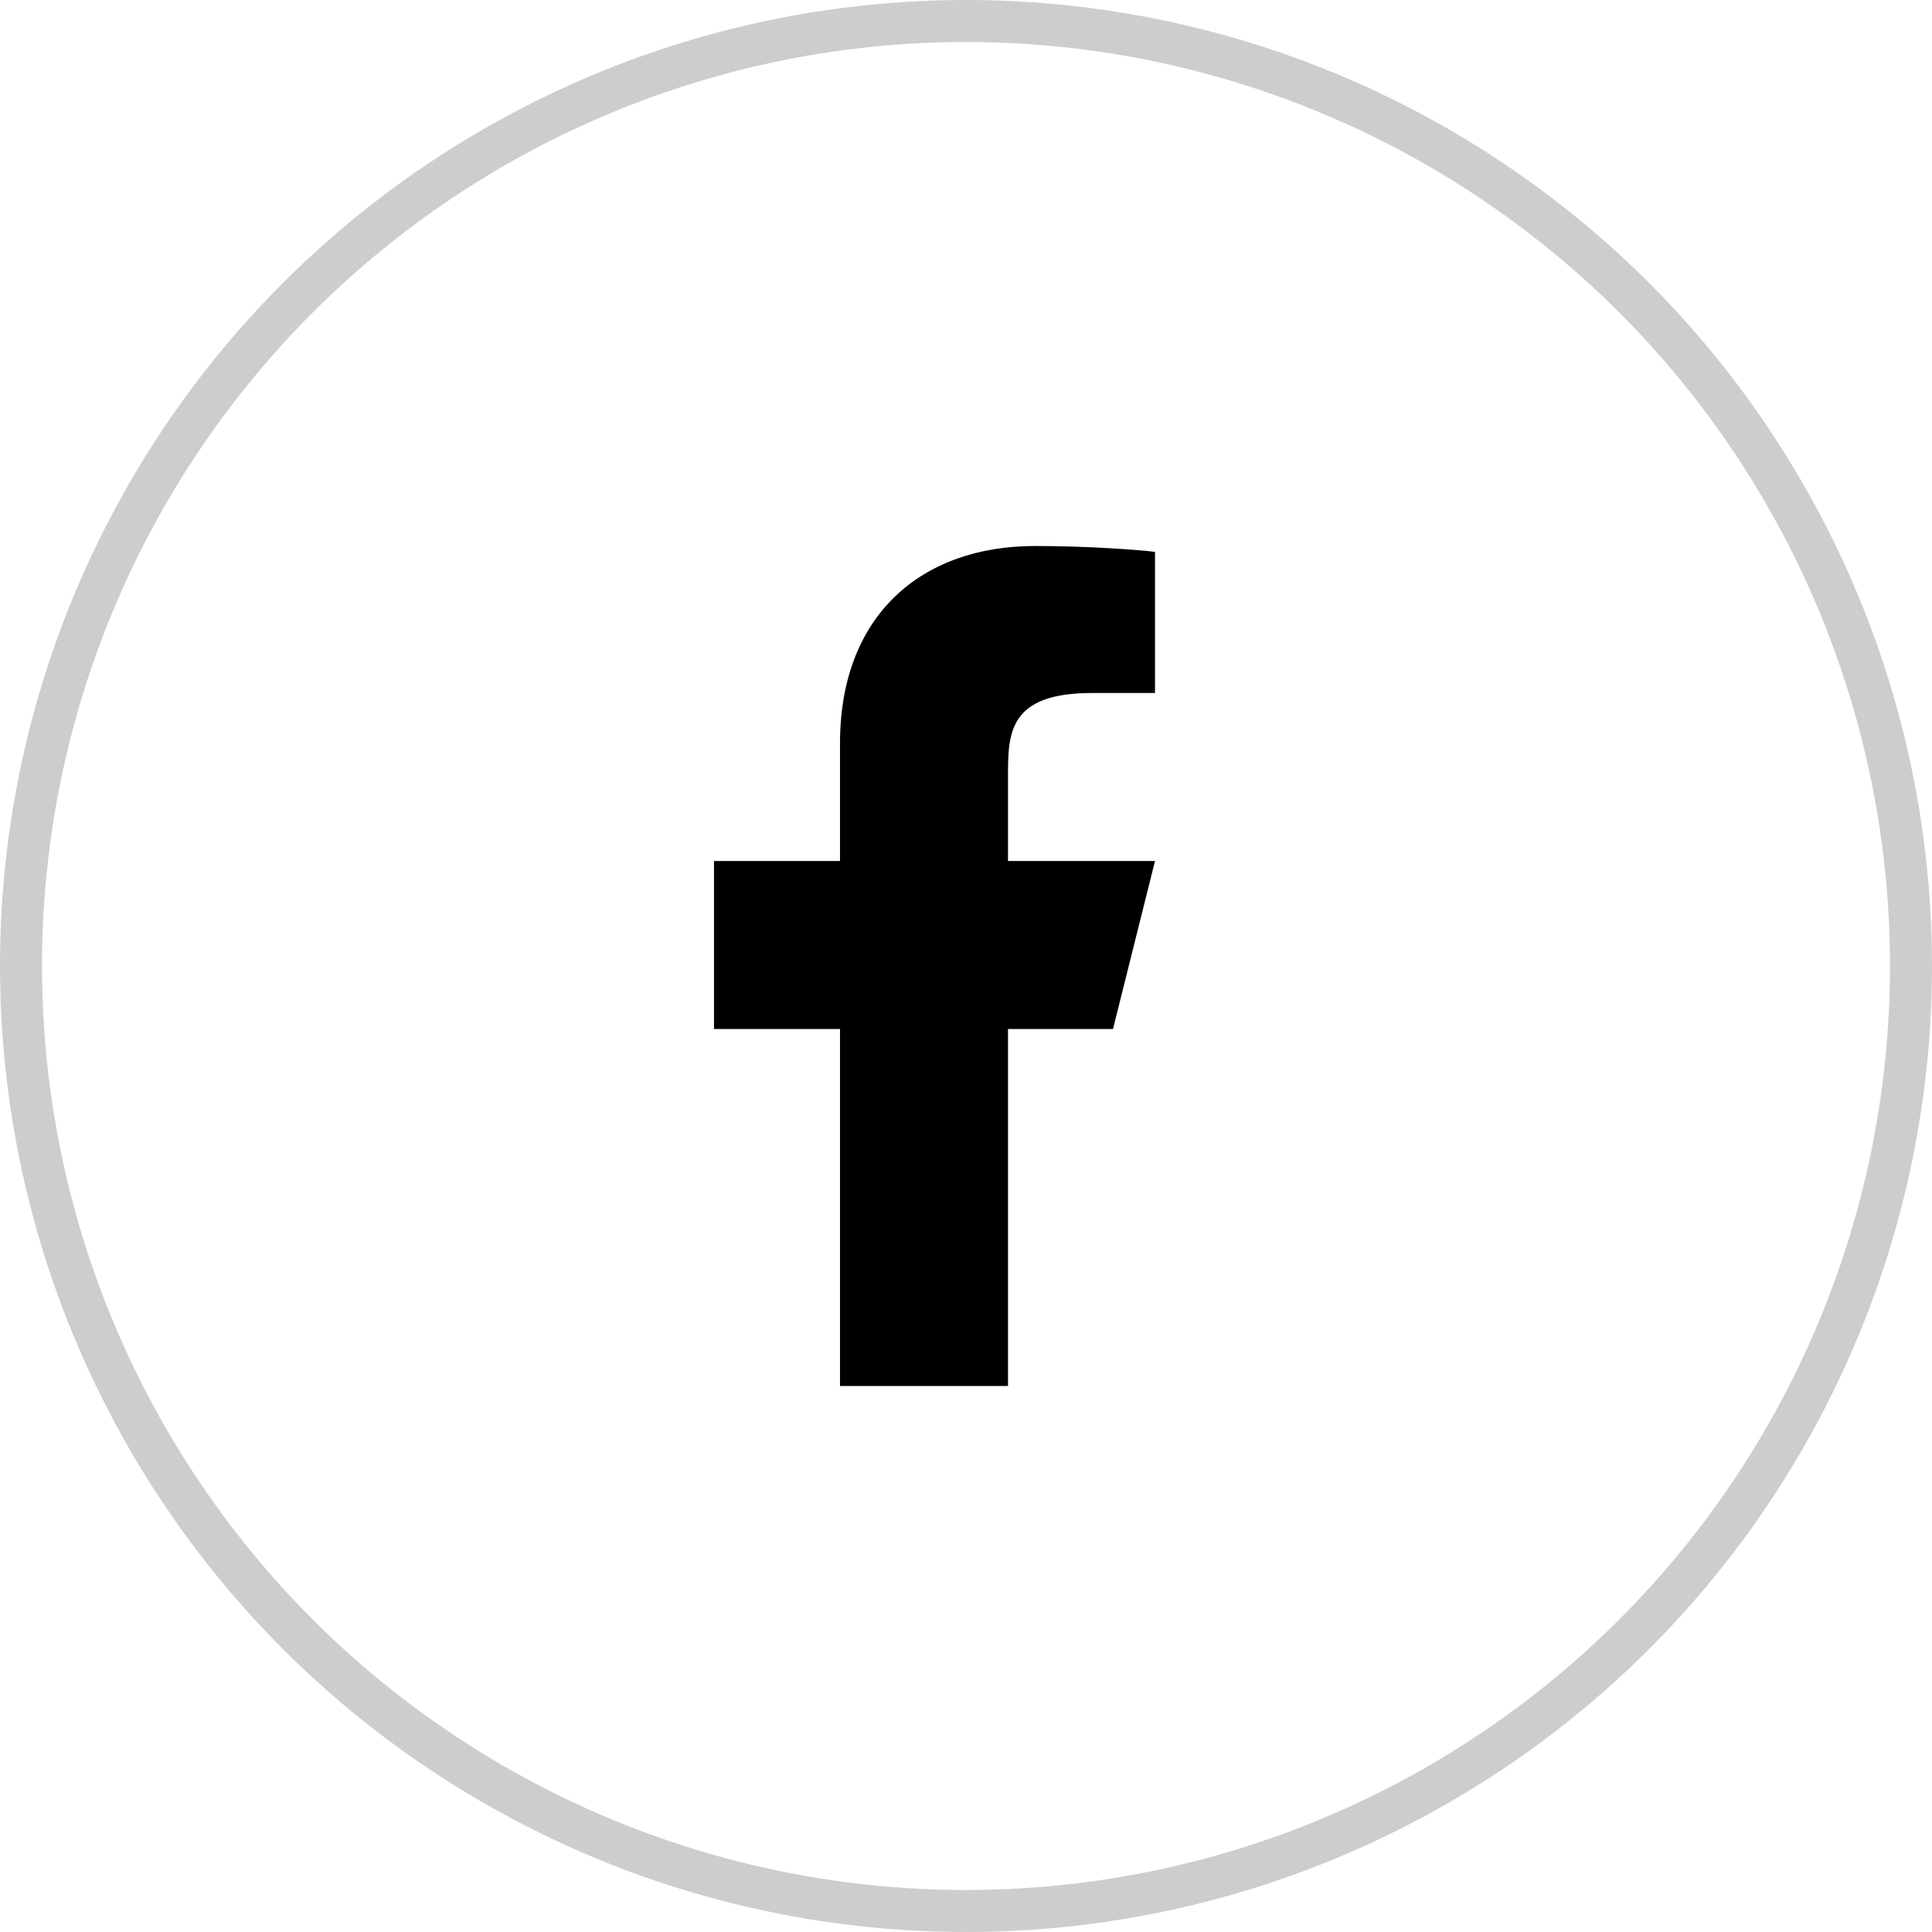
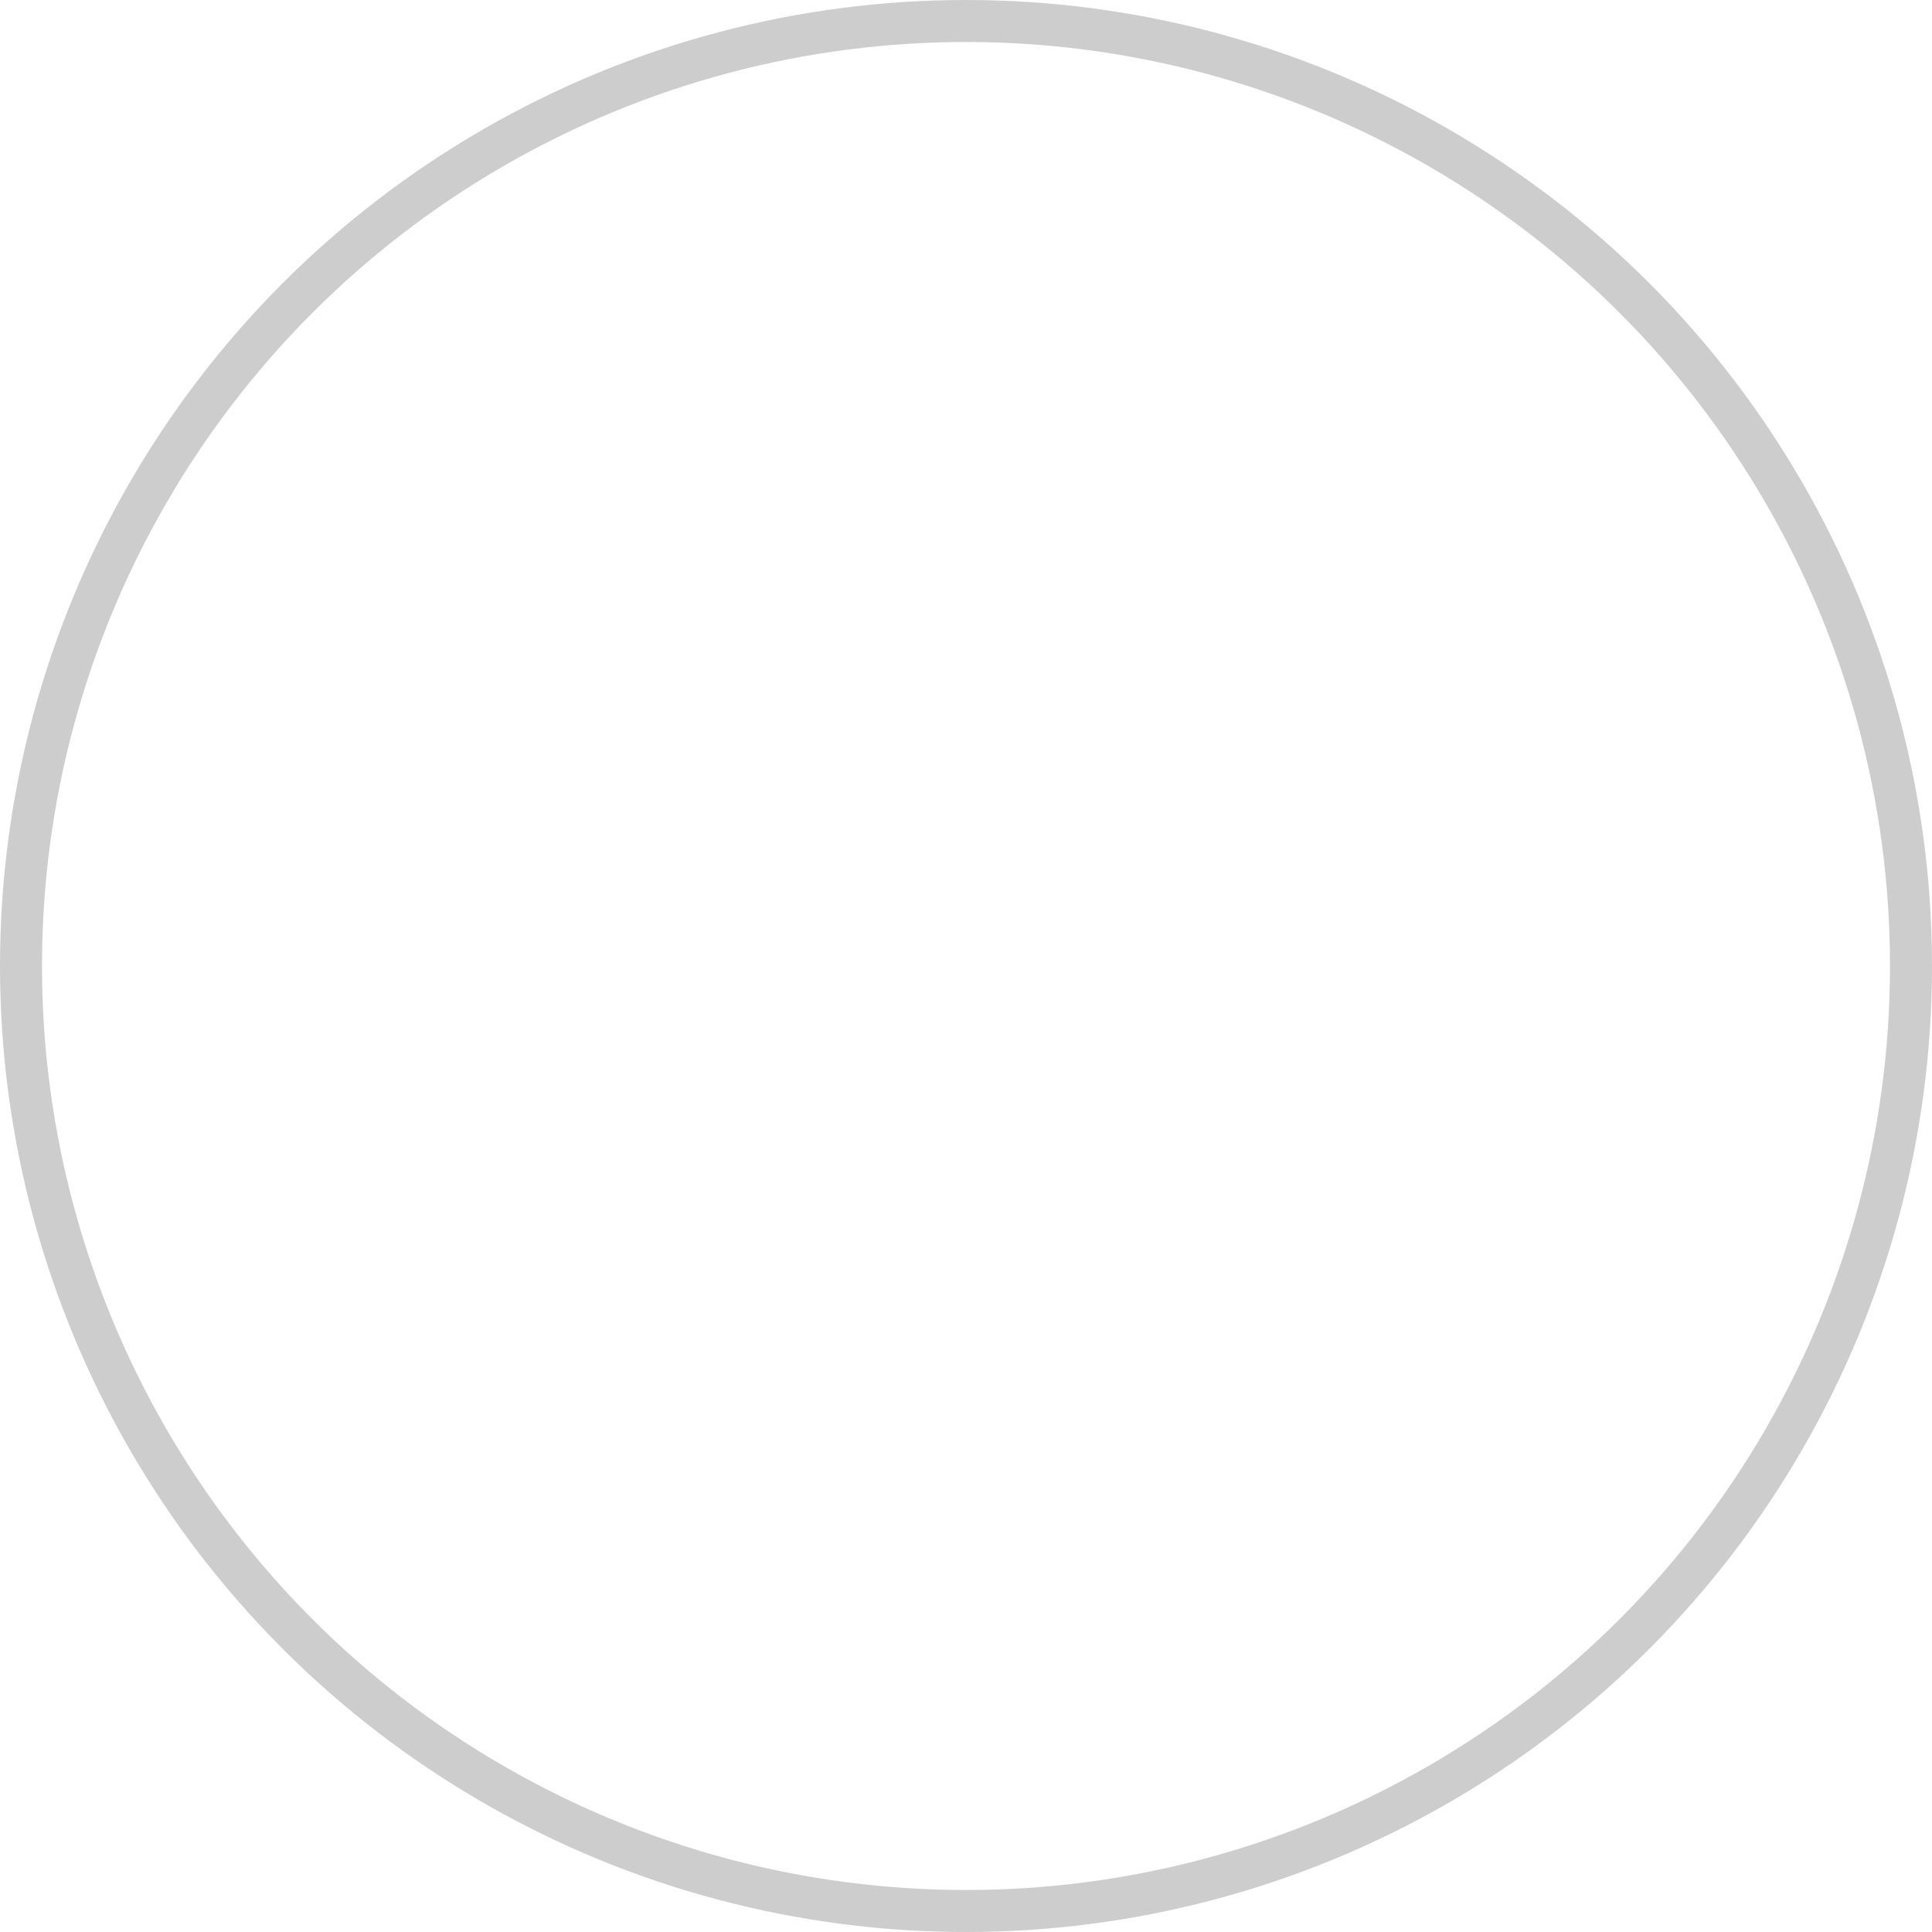
<svg xmlns="http://www.w3.org/2000/svg" width="46" height="46" viewBox="0 0 46 46" fill="none">
  <circle cx="23" cy="23" r="22.5" stroke="#CDCDCD" />
-   <path d="M24 24.5H26.5L27.5 20.5H24V18.5C24 17.47 24 16.5 26 16.5H27.5V13.14C27.174 13.097 25.943 13 24.643 13C21.928 13 20 14.657 20 17.7V20.5H17V24.5H20V33H24V24.5Z" fill="black" />
</svg>